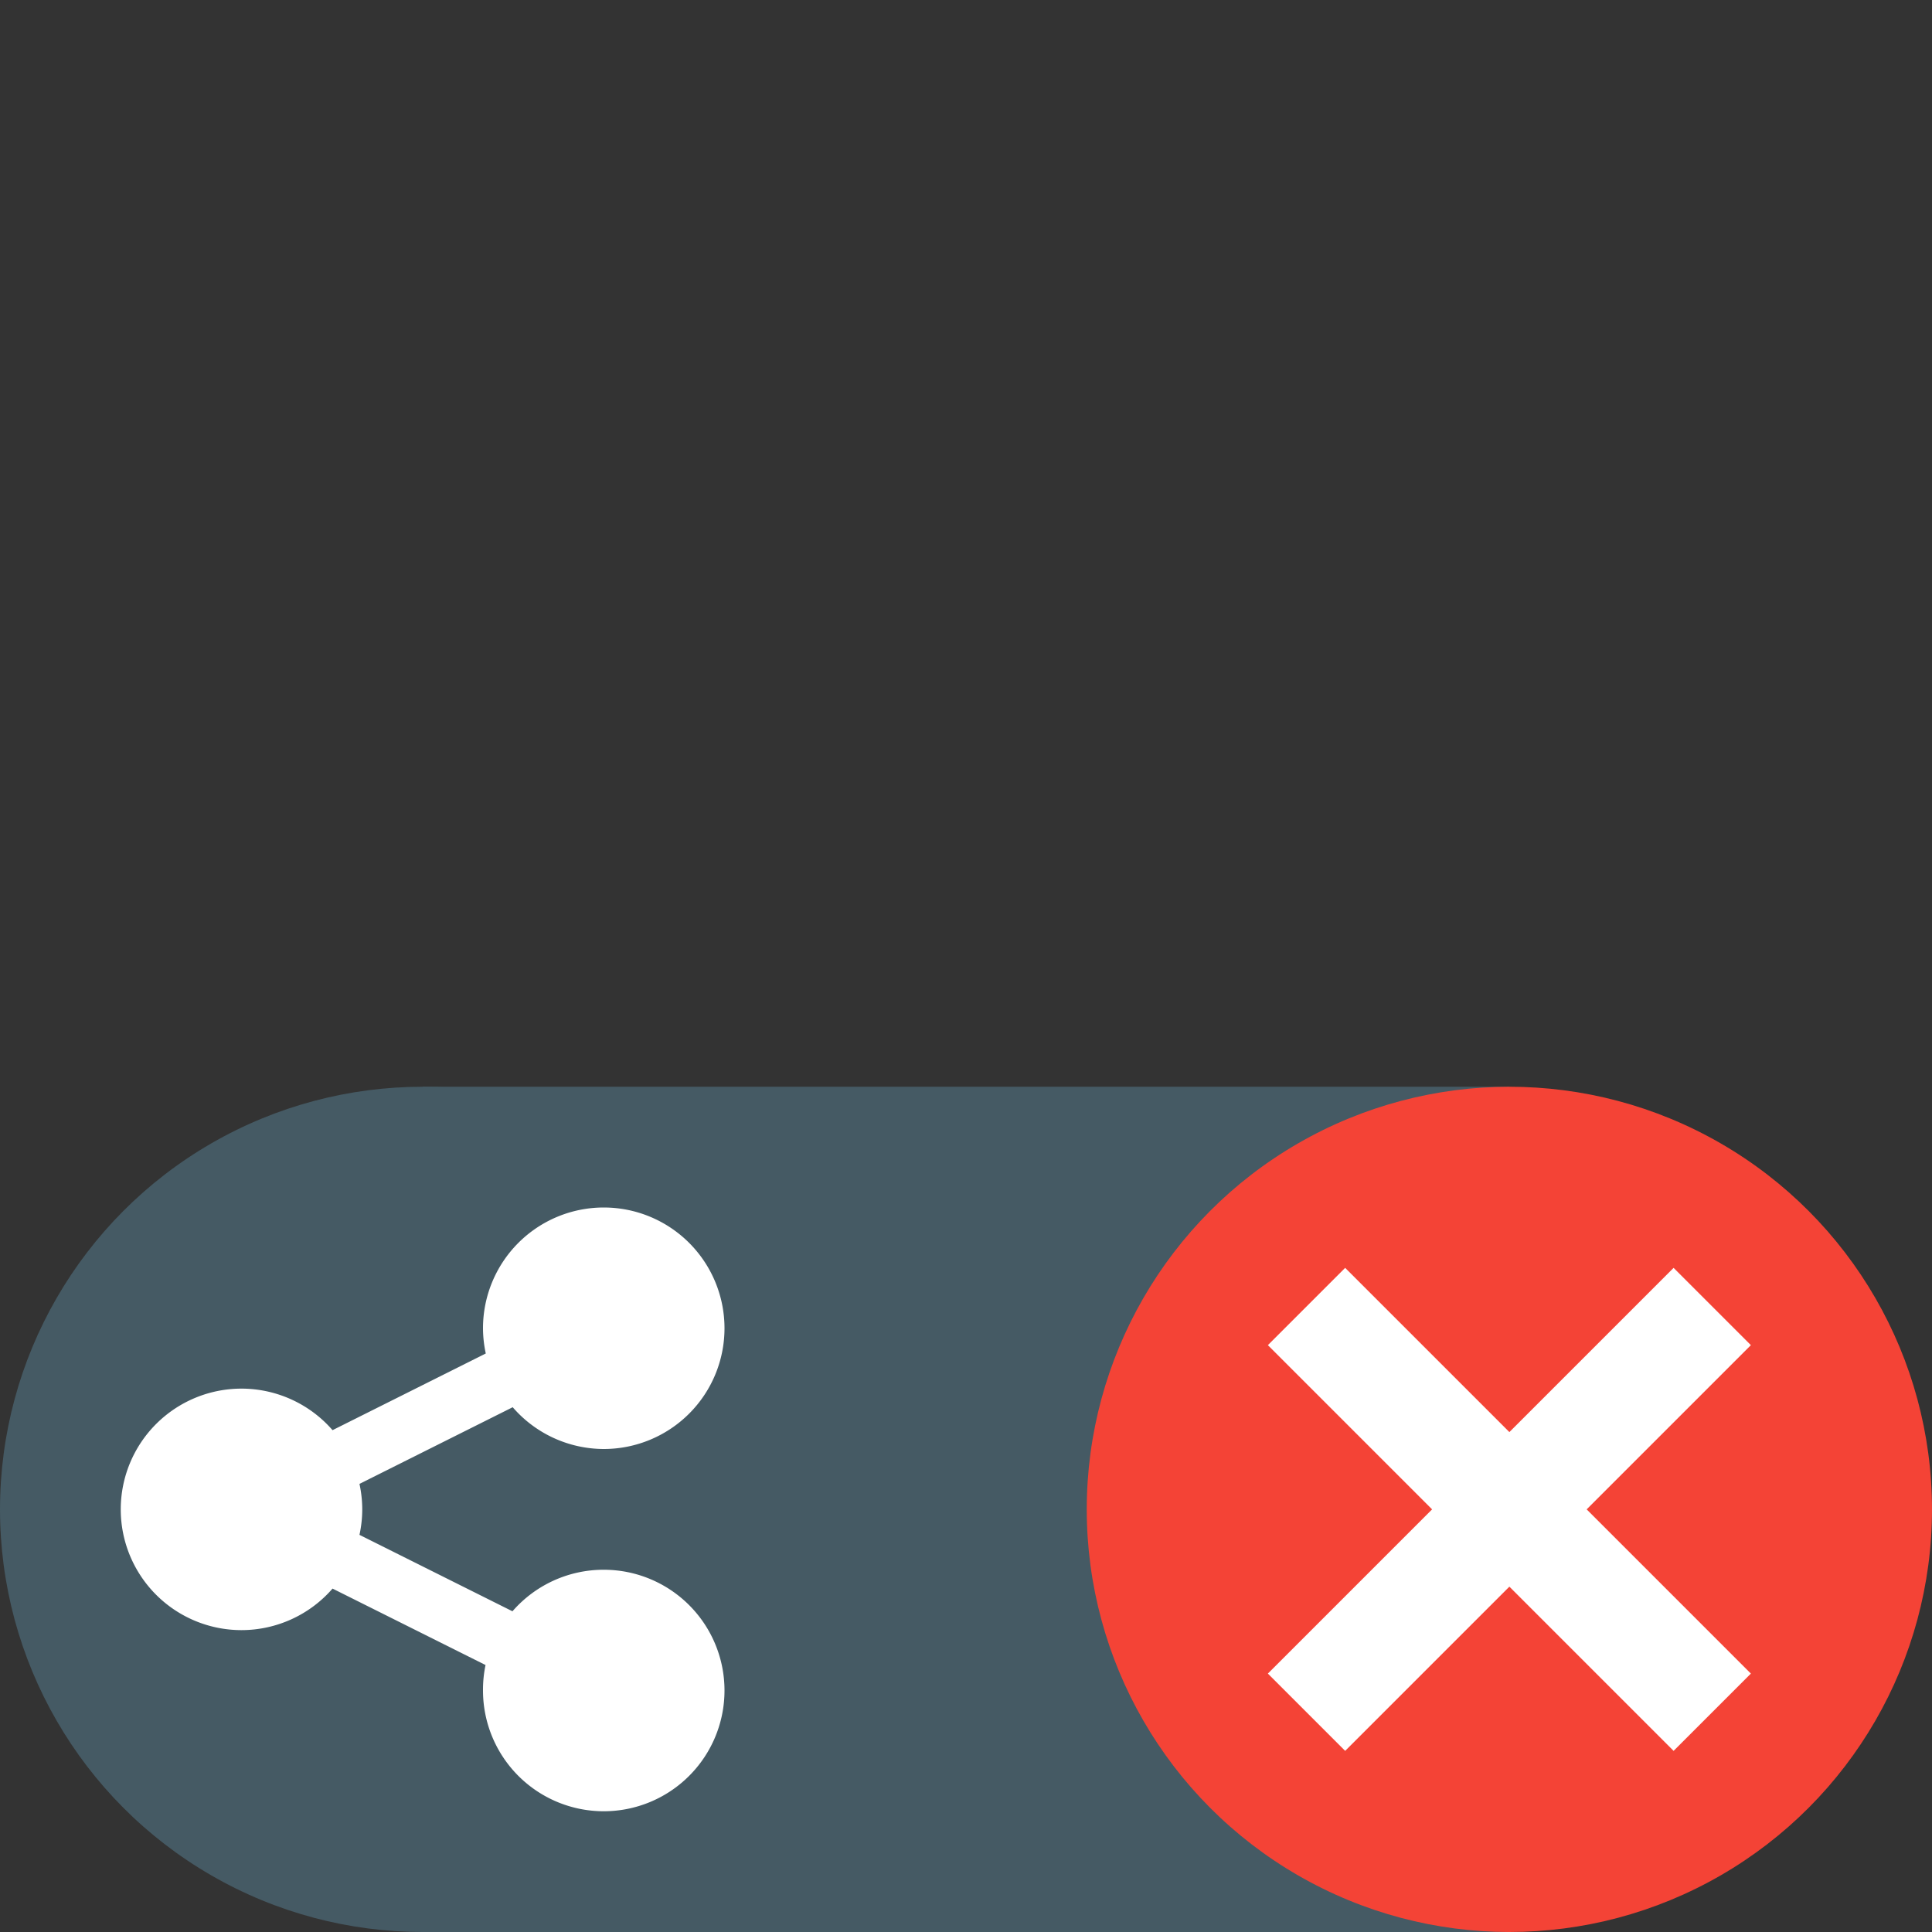
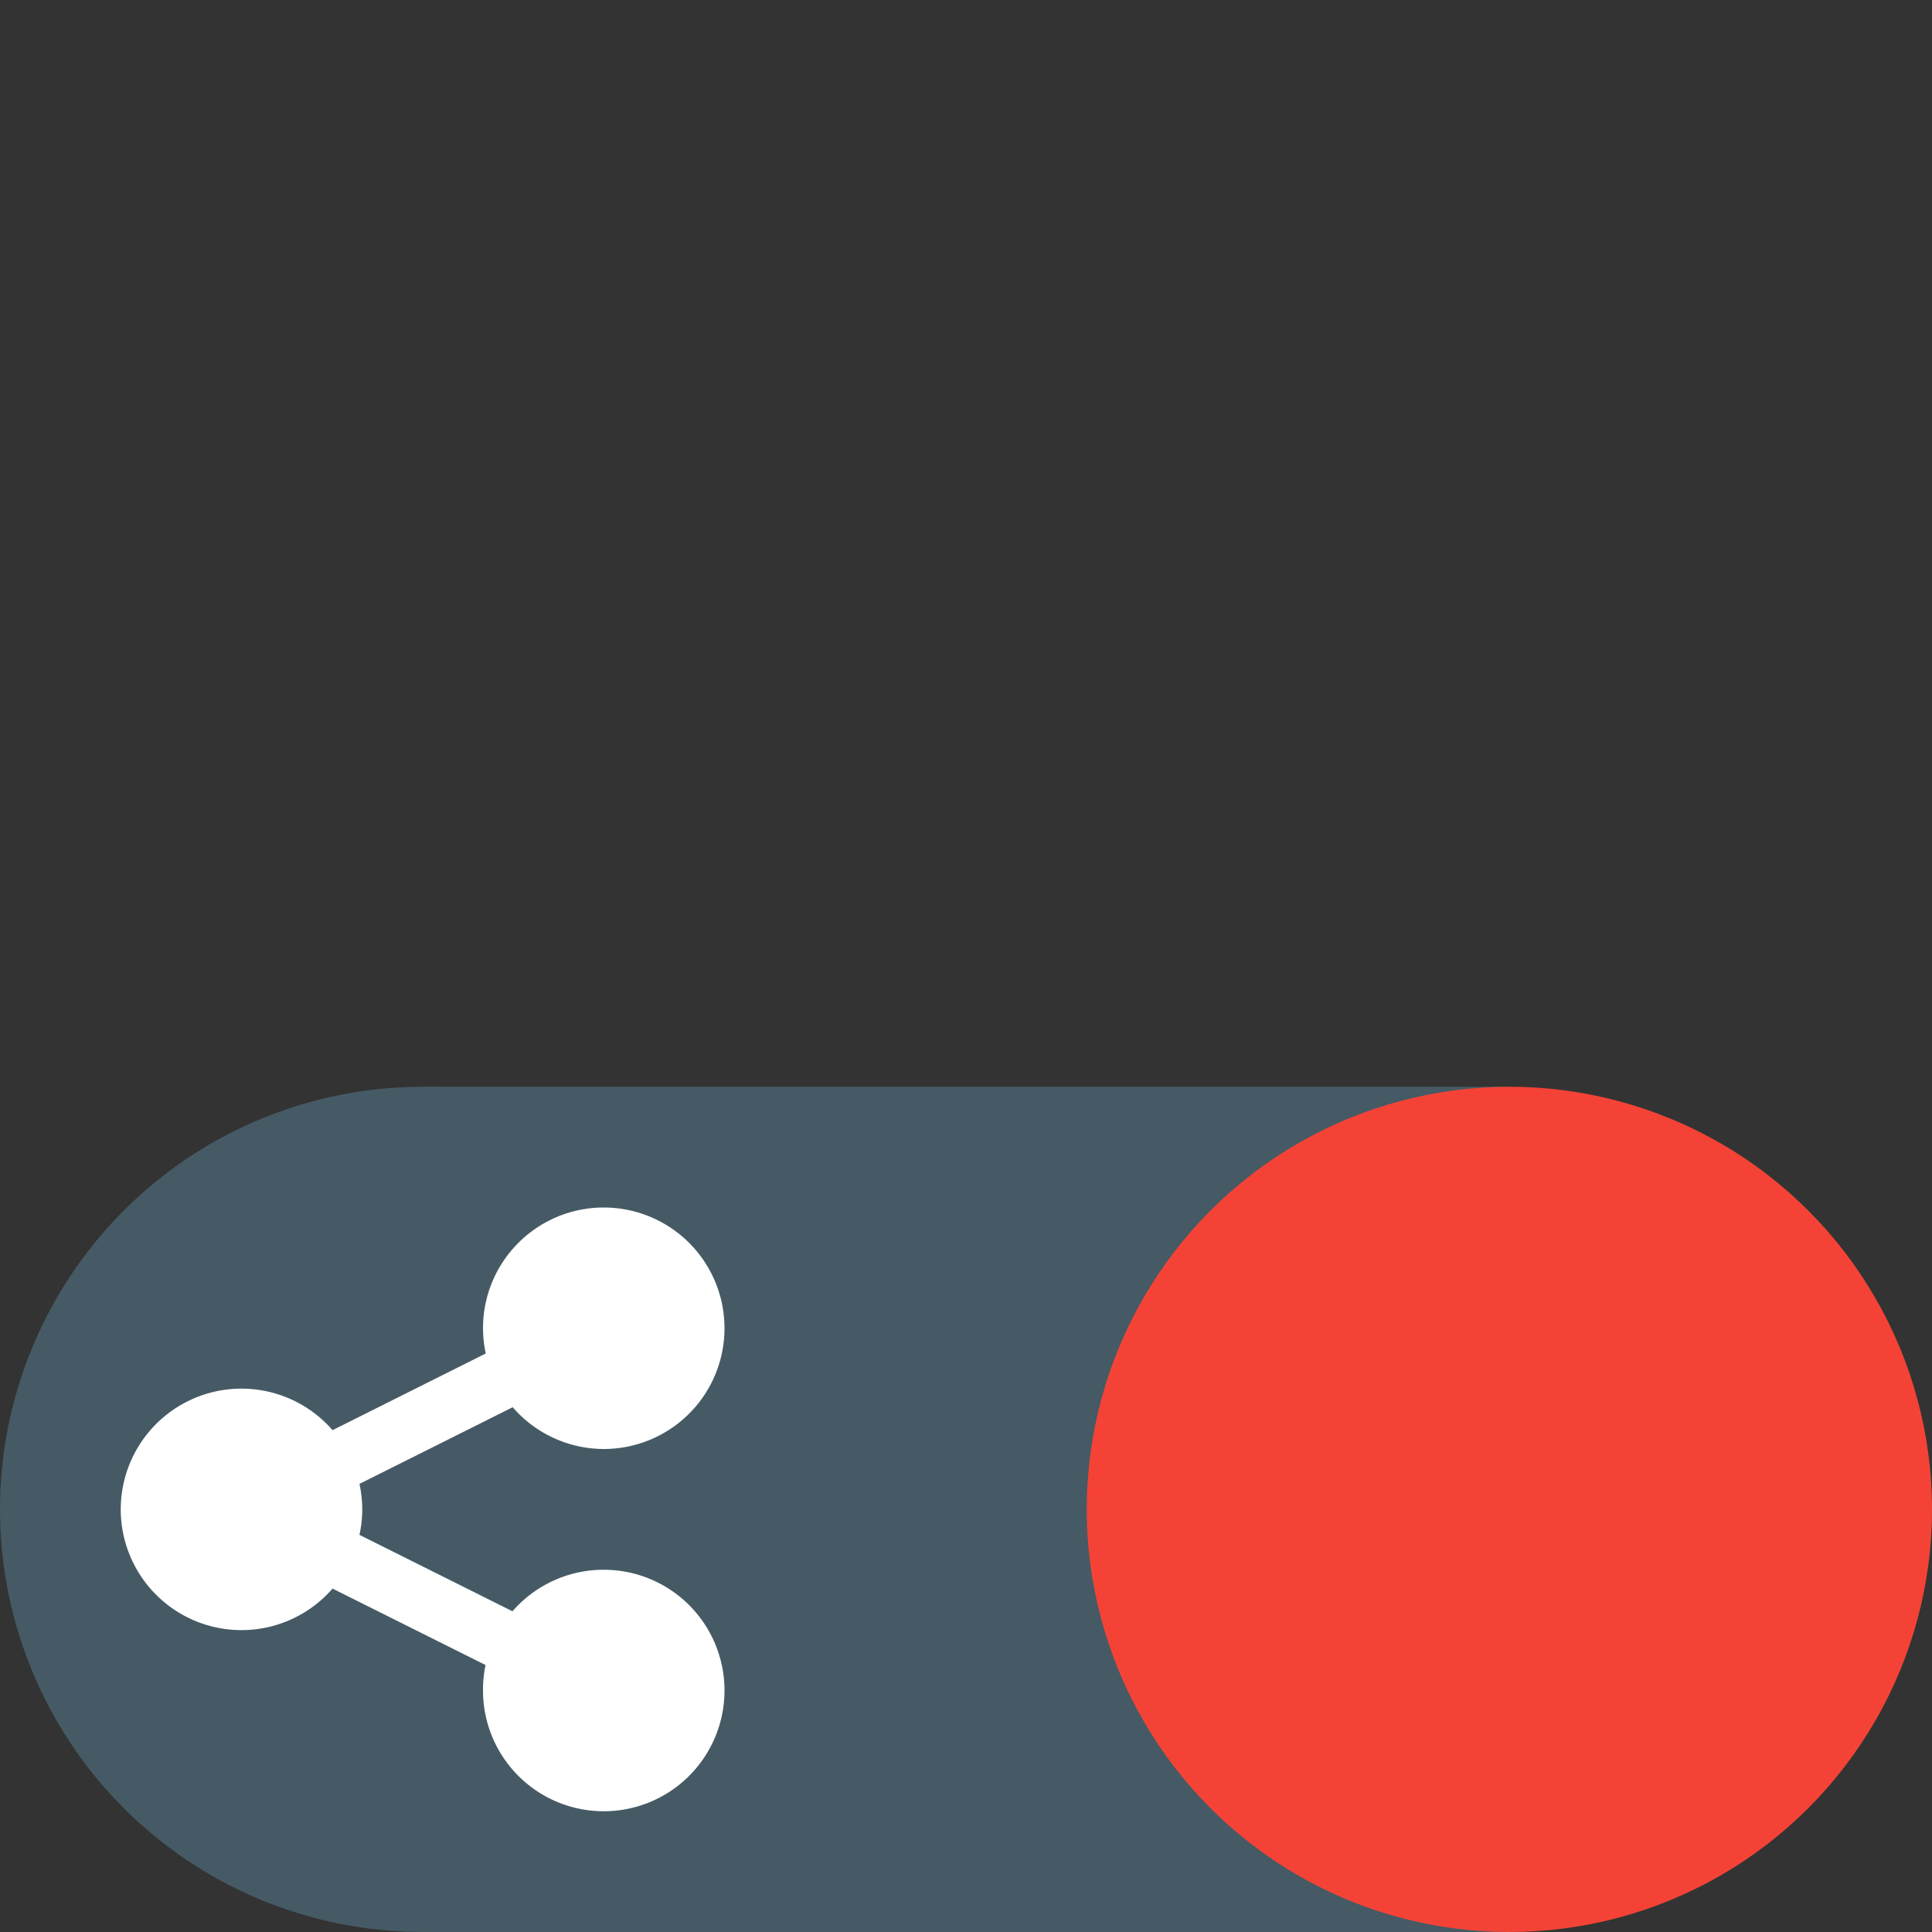
<svg xmlns="http://www.w3.org/2000/svg" width="16" height="16" version="1.1">
  <rect width="100%" height="100%" fill="#333333" stroke="none" />
  <rect style="fill:#455a64" width="9" height="7" x="3.5" y="9" />
  <circle style="fill:#455a64" cx="3.5" cy="12.5" r="3.5" />
  <circle style="fill:#f44336" cx="12.5" cy="12.5" r="3.5" />
-   <path style="fill:#ffffff" d="m 11.14,10.5 1.36,1.36 1.36,-1.36 0.64,0.64 -1.36,1.36 1.36,1.36 L 13.86,14.5 12.5,13.14 11.14,14.5 10.5,13.86 11.86,12.5 10.5,11.14 Z" />
  <path style="fill:#ffffff" d="M 5 10 A 1 1 0 0 0 4 11 A 1 1 0 0 0 4.023 11.209 L 2.754 11.844 A 1 1 0 0 0 2 11.5 A 1 1 0 0 0 1 12.5 A 1 1 0 0 0 2 13.5 A 1 1 0 0 0 2.754 13.156 L 4.021 13.789 A 1 1 0 0 0 4 14 A 1 1 0 0 0 5 15 A 1 1 0 0 0 6 14 A 1 1 0 0 0 5 13 A 1 1 0 0 0 4.244 13.344 L 2.977 12.711 A 1 1 0 0 0 3 12.5 A 1 1 0 0 0 2.977 12.289 L 4.246 11.654 A 1 1 0 0 0 5 12 A 1 1 0 0 0 6 11 A 1 1 0 0 0 5 10 z" />
</svg>